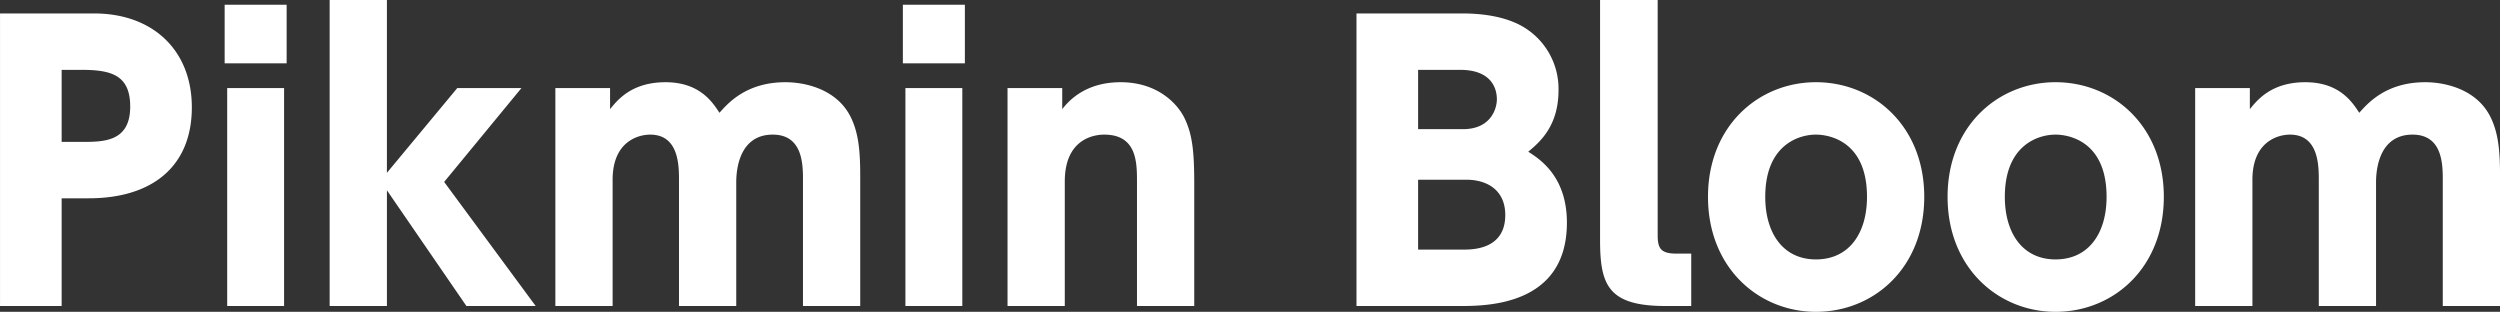
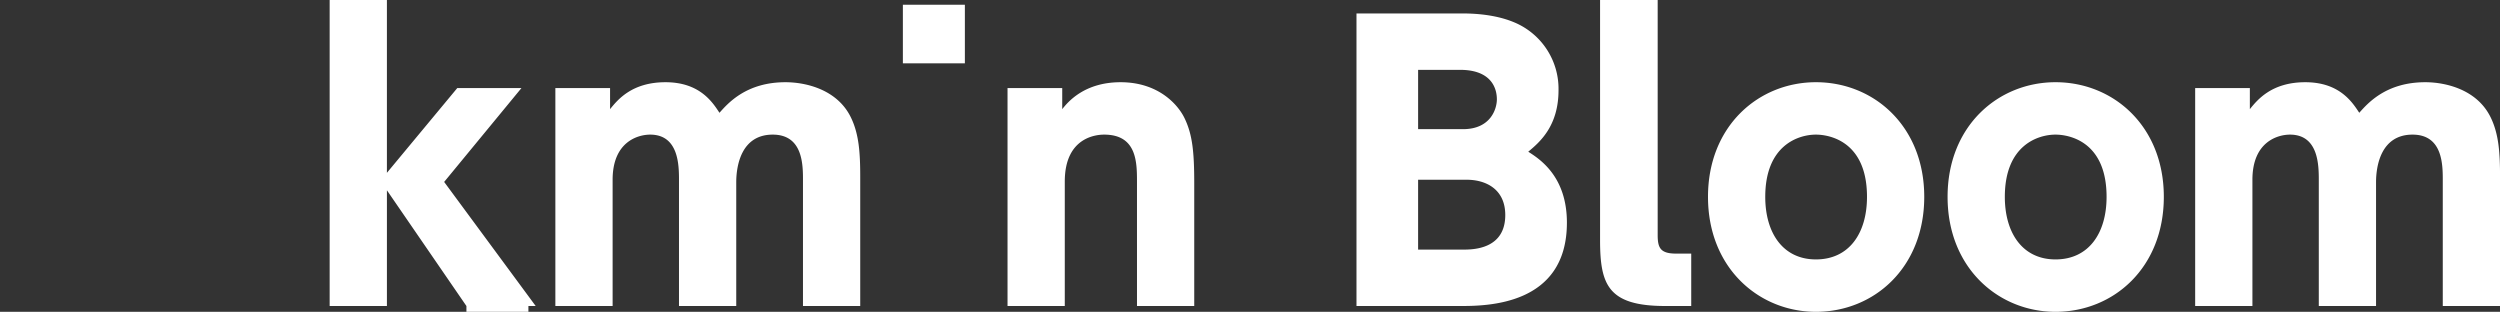
<svg xmlns="http://www.w3.org/2000/svg" height="113.125" viewBox="0 0 906.966 113.125" width="906.966">
  <rect x="0" y="0" width="906.966" height="113.125" fill="#333333" stroke="none" />
-   <path d="m1182.55 957.391v-45.544c0-5.676 0-16.633-10.98-16.633-11.25 0-13.23 10.957-13.23 17.293v44.884h-20.77v-45.544c0-5.28 0-16.633-10.45-16.633-4.37 0-13.63 2.508-13.63 16.369v45.808h-20.77v-79.074h19.84v7.656c2.78-3.432 7.94-9.769 20.11-9.769 12.44 0 17.07 7.261 19.58 11.089 3.18-3.564 9.79-11.089 23.95-11.089 7.41 0 18.92 2.641 23.81 12.937 2.91 6.073 3.31 12.937 3.31 21.518v46.732zm-140.49 2.109c-20.64 0-39.16-15.841-39.16-41.715 0-25.742 18.38-41.584 39.16-41.584 21.03 0 39.29 15.974 39.29 41.584 0 25.745-18.26 41.715-39.29 41.715zm0-64.289c-6.35 0-18.39 3.828-18.39 22.574 0 13.2 6.48 22.705 18.39 22.705 12.03 0 18.52-9.5 18.52-22.705 0-22.571-17.07-22.571-18.52-22.571zm-86.917 64.289c-20.638 0-39.16-15.841-39.16-41.715 0-25.742 18.389-41.584 39.16-41.584 21.035 0 39.292 15.974 39.292 41.584-0 25.745-18.257 41.715-39.292 41.715zm0-64.289c-6.35 0-18.389 3.828-18.389 22.574 0 13.2 6.482 22.705 18.389 22.705 12.039 0 18.522-9.5 18.522-22.705-0-22.571-17.065-22.571-18.522-22.571zm-78.316 38.151v-86.992h20.9v85.279c0 4.752 1.058 6.732 6.747 6.732h5.426v19.01h-9.393c-20.902 0-23.68-7.791-23.68-24.026zm-50.927 24.029h-37.44v-106.136h38.5c7.938 0 14.024 1.32 18.257 3.036a26.125 26.125 0 0 1 16.537 24.818c0 13.069-6.879 18.877-10.98 22.309 4.366 2.773 14.023 9.109 14.023 25.742-.003 30.231-29.373 30.231-38.897 30.231zm.132-85.675h-15.215v21.518h16.273c10.187 0 12.3-7.525 12.3-10.825.003-3.828-1.849-10.693-13.359-10.693zm2.382 39.867h-17.6v25.346h16.276c3.439 0 15.346 0 15.346-12.541 0-9.373-7.012-12.805-14.023-12.805zm-119.587.66c0-7.128-.132-17.029-11.907-17.029-2.249 0-14.288.528-14.288 17.029v45.148h-20.77v-79.074h19.844v7.656c1.984-2.508 7.938-9.769 21.168-9.769 13.891 0 20.9 8.317 23.151 12.937 2.911 5.941 3.572 12.277 3.572 23.762v44.488h-20.77zm-84.932-64.157h22.491v21.254h-22.492v-21.254zm-36.24 63.761c0-5.676 0-16.633-10.98-16.633-11.245 0-13.23 10.957-13.23 17.293v44.884h-20.772v-45.544c0-5.28 0-16.633-10.451-16.633-4.366 0-13.627 2.508-13.627 16.369v45.808h-20.77v-79.074h19.844v7.656c2.779-3.432 7.938-9.769 20.109-9.769 12.436 0 17.067 7.261 19.58 11.089 3.176-3.564 9.79-11.089 23.946-11.089 7.409 0 18.919 2.641 23.814 12.937 2.91 6.073 3.307 12.937 3.307 21.518v46.732h-20.771v-45.544zm-122.1 45.544-28.841-41.98v41.98h-20.775v-111.021h20.771v62.705l25.533-30.758h23.284l-28.046 34.058 33.206 45.016h-25.136zm-87.71-109.3h22.49v21.249h-22.49v-21.254zm-49.345 70.225h-9.79v39.075h-22.358v-106.136h34.133c21.432 0 35.455 13.465 35.455 34.058 0 21.387-14.288 33.003-37.44 33.003zm-2.513-46.6h-7.277v26.138h7.277c7.937 0 17.595 0 17.595-12.805 0-11.349-6.747-13.333-17.595-13.333zm73.418 85.675h-20.638v-79.074h20.638zm246.054 0h-20.639v-79.074h20.639z" fill="#fff" fill-rule="evenodd" transform="translate(-296.344 -846.375)" />
+   <path d="m1182.55 957.391v-45.544c0-5.676 0-16.633-10.98-16.633-11.25 0-13.23 10.957-13.23 17.293v44.884h-20.77v-45.544c0-5.28 0-16.633-10.45-16.633-4.37 0-13.63 2.508-13.63 16.369v45.808h-20.77v-79.074h19.84v7.656c2.78-3.432 7.94-9.769 20.11-9.769 12.44 0 17.07 7.261 19.58 11.089 3.18-3.564 9.79-11.089 23.95-11.089 7.41 0 18.92 2.641 23.81 12.937 2.91 6.073 3.31 12.937 3.31 21.518v46.732zm-140.49 2.109c-20.64 0-39.16-15.841-39.16-41.715 0-25.742 18.38-41.584 39.16-41.584 21.03 0 39.29 15.974 39.29 41.584 0 25.745-18.26 41.715-39.29 41.715zm0-64.289c-6.35 0-18.39 3.828-18.39 22.574 0 13.2 6.48 22.705 18.39 22.705 12.03 0 18.52-9.5 18.52-22.705 0-22.571-17.07-22.571-18.52-22.571zm-86.917 64.289c-20.638 0-39.16-15.841-39.16-41.715 0-25.742 18.389-41.584 39.16-41.584 21.035 0 39.292 15.974 39.292 41.584-0 25.745-18.257 41.715-39.292 41.715zm0-64.289c-6.35 0-18.389 3.828-18.389 22.574 0 13.2 6.482 22.705 18.389 22.705 12.039 0 18.522-9.5 18.522-22.705-0-22.571-17.065-22.571-18.522-22.571zm-78.316 38.151v-86.992h20.9v85.279c0 4.752 1.058 6.732 6.747 6.732h5.426v19.01h-9.393c-20.902 0-23.68-7.791-23.68-24.026zm-50.927 24.029h-37.44v-106.136h38.5c7.938 0 14.024 1.32 18.257 3.036a26.125 26.125 0 0 1 16.537 24.818c0 13.069-6.879 18.877-10.98 22.309 4.366 2.773 14.023 9.109 14.023 25.742-.003 30.231-29.373 30.231-38.897 30.231zm.132-85.675h-15.215v21.518h16.273c10.187 0 12.3-7.525 12.3-10.825.003-3.828-1.849-10.693-13.359-10.693zm2.382 39.867h-17.6v25.346h16.276c3.439 0 15.346 0 15.346-12.541 0-9.373-7.012-12.805-14.023-12.805zm-119.587.66c0-7.128-.132-17.029-11.907-17.029-2.249 0-14.288.528-14.288 17.029v45.148h-20.77v-79.074h19.844v7.656c1.984-2.508 7.938-9.769 21.168-9.769 13.891 0 20.9 8.317 23.151 12.937 2.911 5.941 3.572 12.277 3.572 23.762v44.488h-20.77zm-84.932-64.157h22.491v21.254h-22.492v-21.254zm-36.24 63.761c0-5.676 0-16.633-10.98-16.633-11.245 0-13.23 10.957-13.23 17.293v44.884h-20.772v-45.544c0-5.28 0-16.633-10.451-16.633-4.366 0-13.627 2.508-13.627 16.369v45.808h-20.77v-79.074h19.844v7.656c2.779-3.432 7.938-9.769 20.109-9.769 12.436 0 17.067 7.261 19.58 11.089 3.176-3.564 9.79-11.089 23.946-11.089 7.409 0 18.919 2.641 23.814 12.937 2.91 6.073 3.307 12.937 3.307 21.518v46.732h-20.771v-45.544zm-122.1 45.544-28.841-41.98v41.98h-20.775v-111.021h20.771v62.705l25.533-30.758h23.284l-28.046 34.058 33.206 45.016h-25.136zh22.49v21.249h-22.49v-21.254zm-49.345 70.225h-9.79v39.075h-22.358v-106.136h34.133c21.432 0 35.455 13.465 35.455 34.058 0 21.387-14.288 33.003-37.44 33.003zm-2.513-46.6h-7.277v26.138h7.277c7.937 0 17.595 0 17.595-12.805 0-11.349-6.747-13.333-17.595-13.333zm73.418 85.675h-20.638v-79.074h20.638zm246.054 0h-20.639v-79.074h20.639z" fill="#fff" fill-rule="evenodd" transform="translate(-296.344 -846.375)" />
</svg>